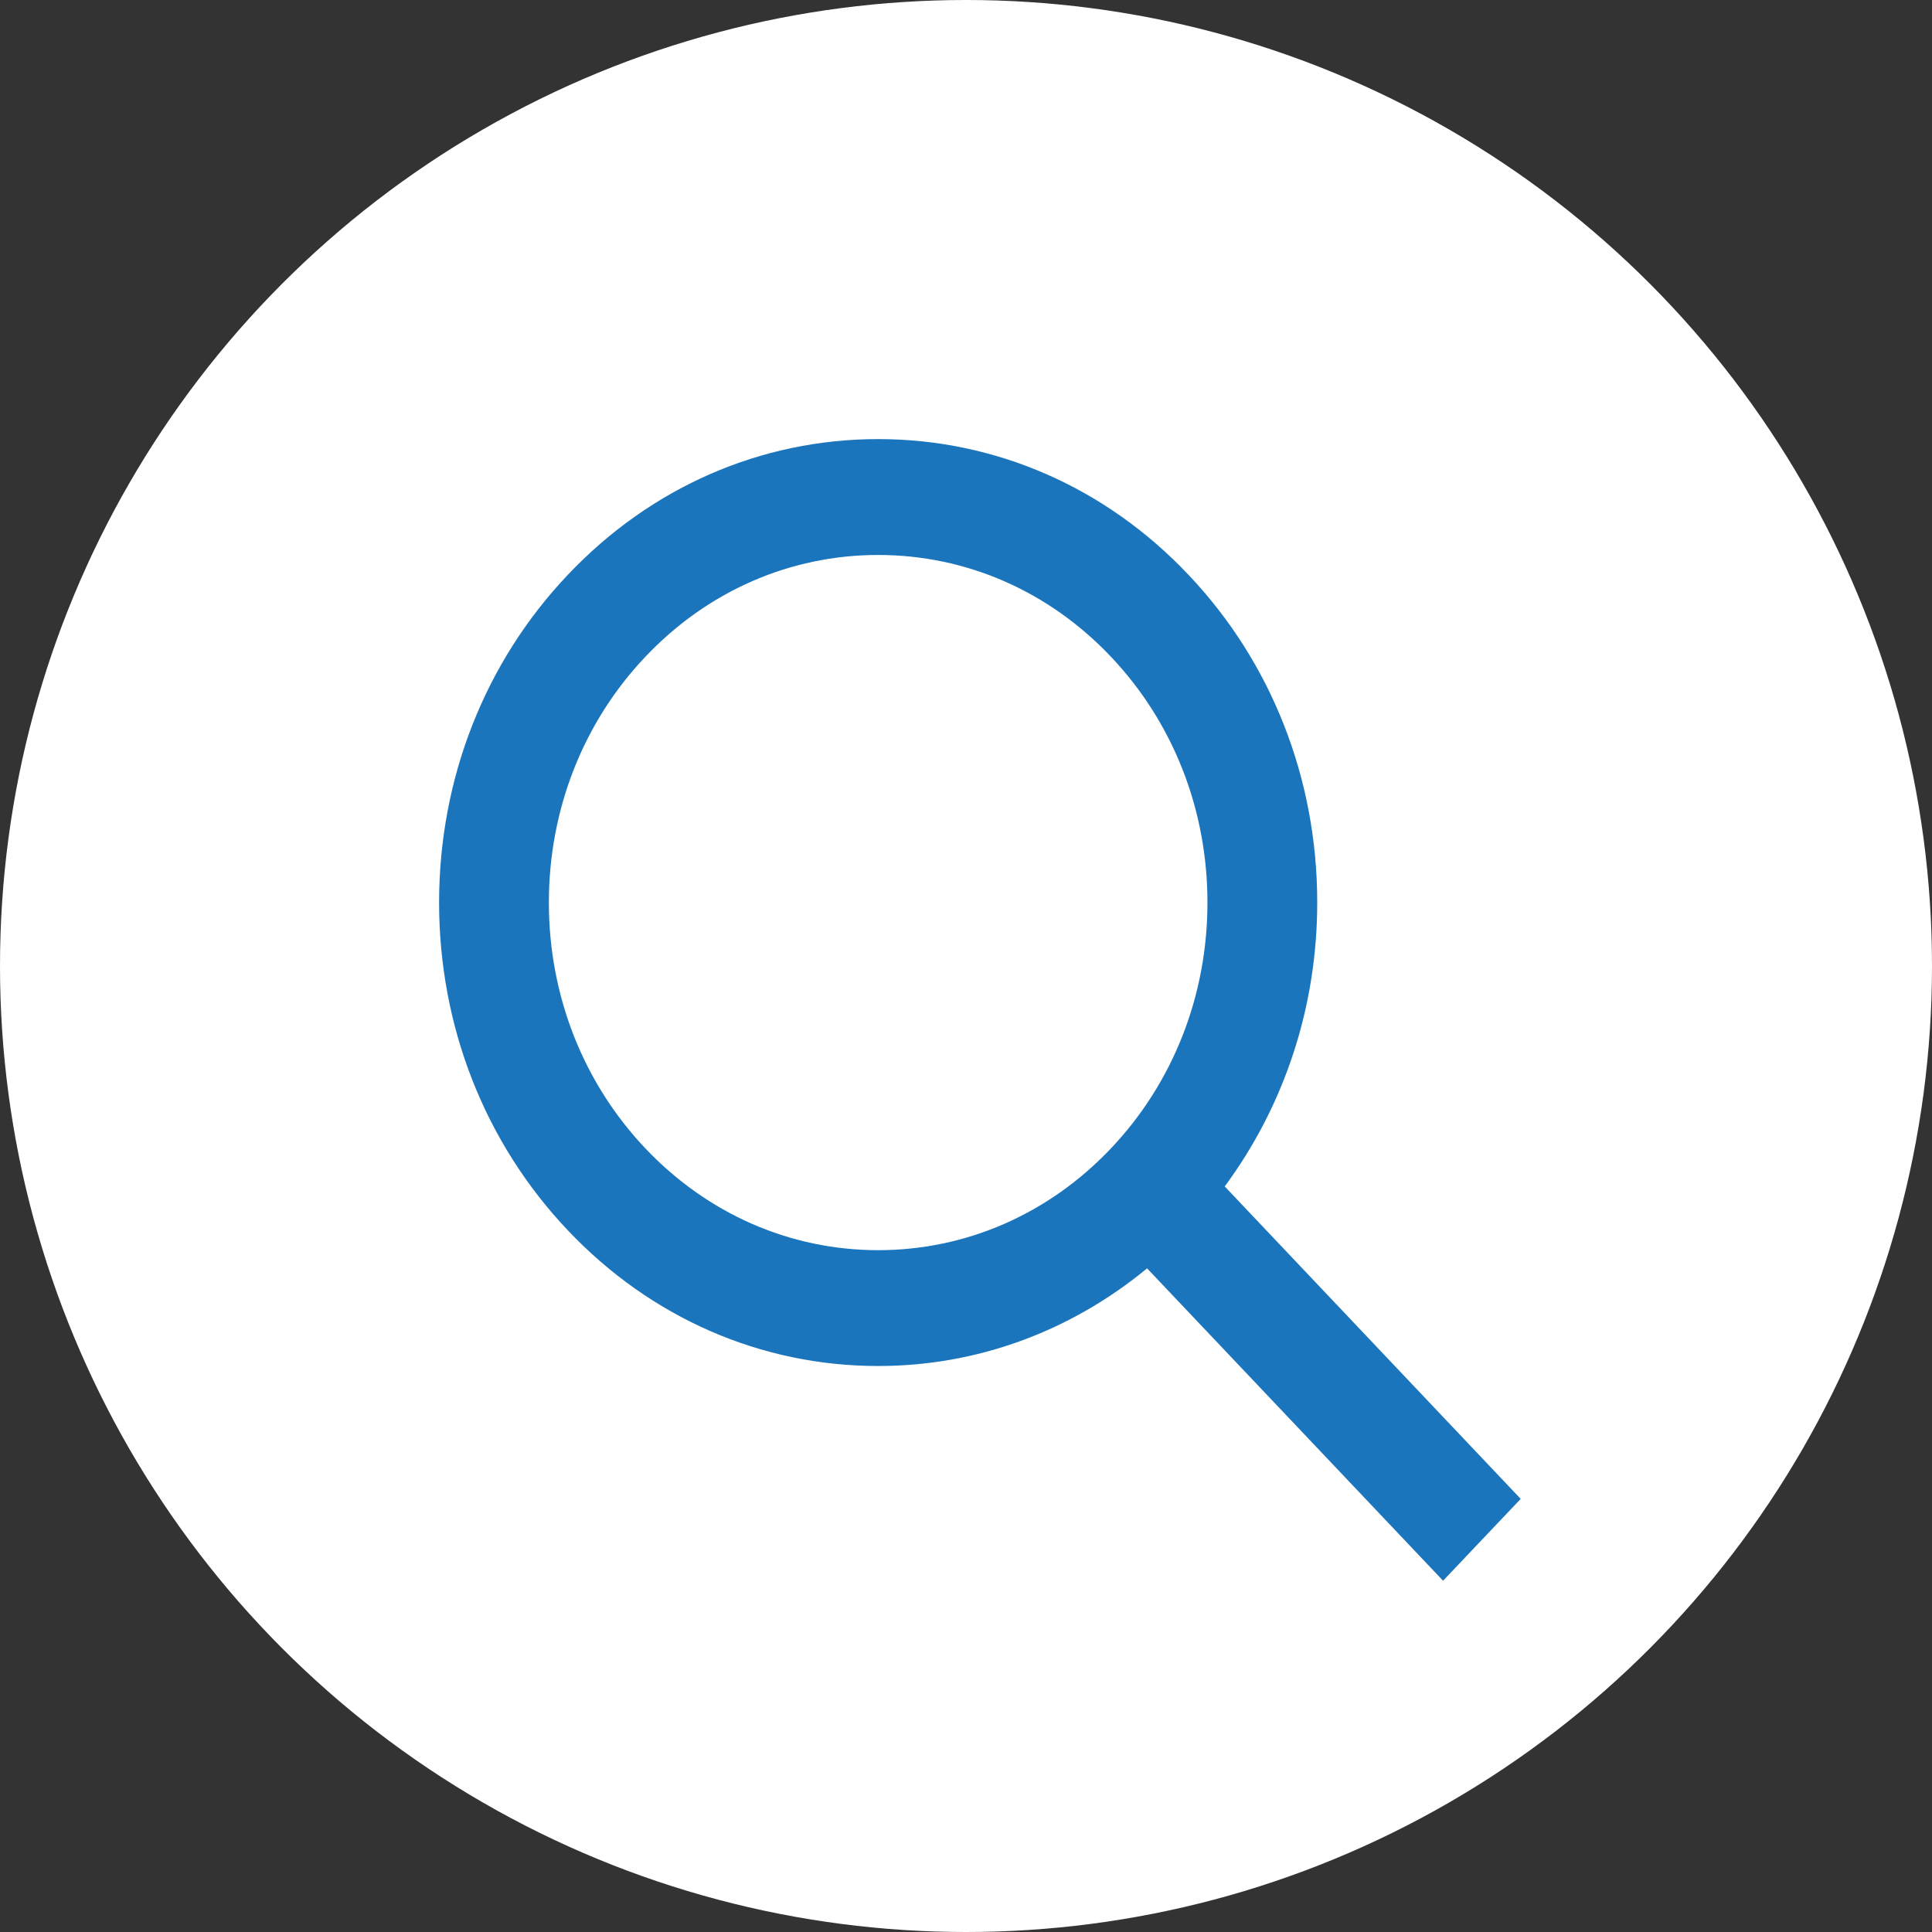
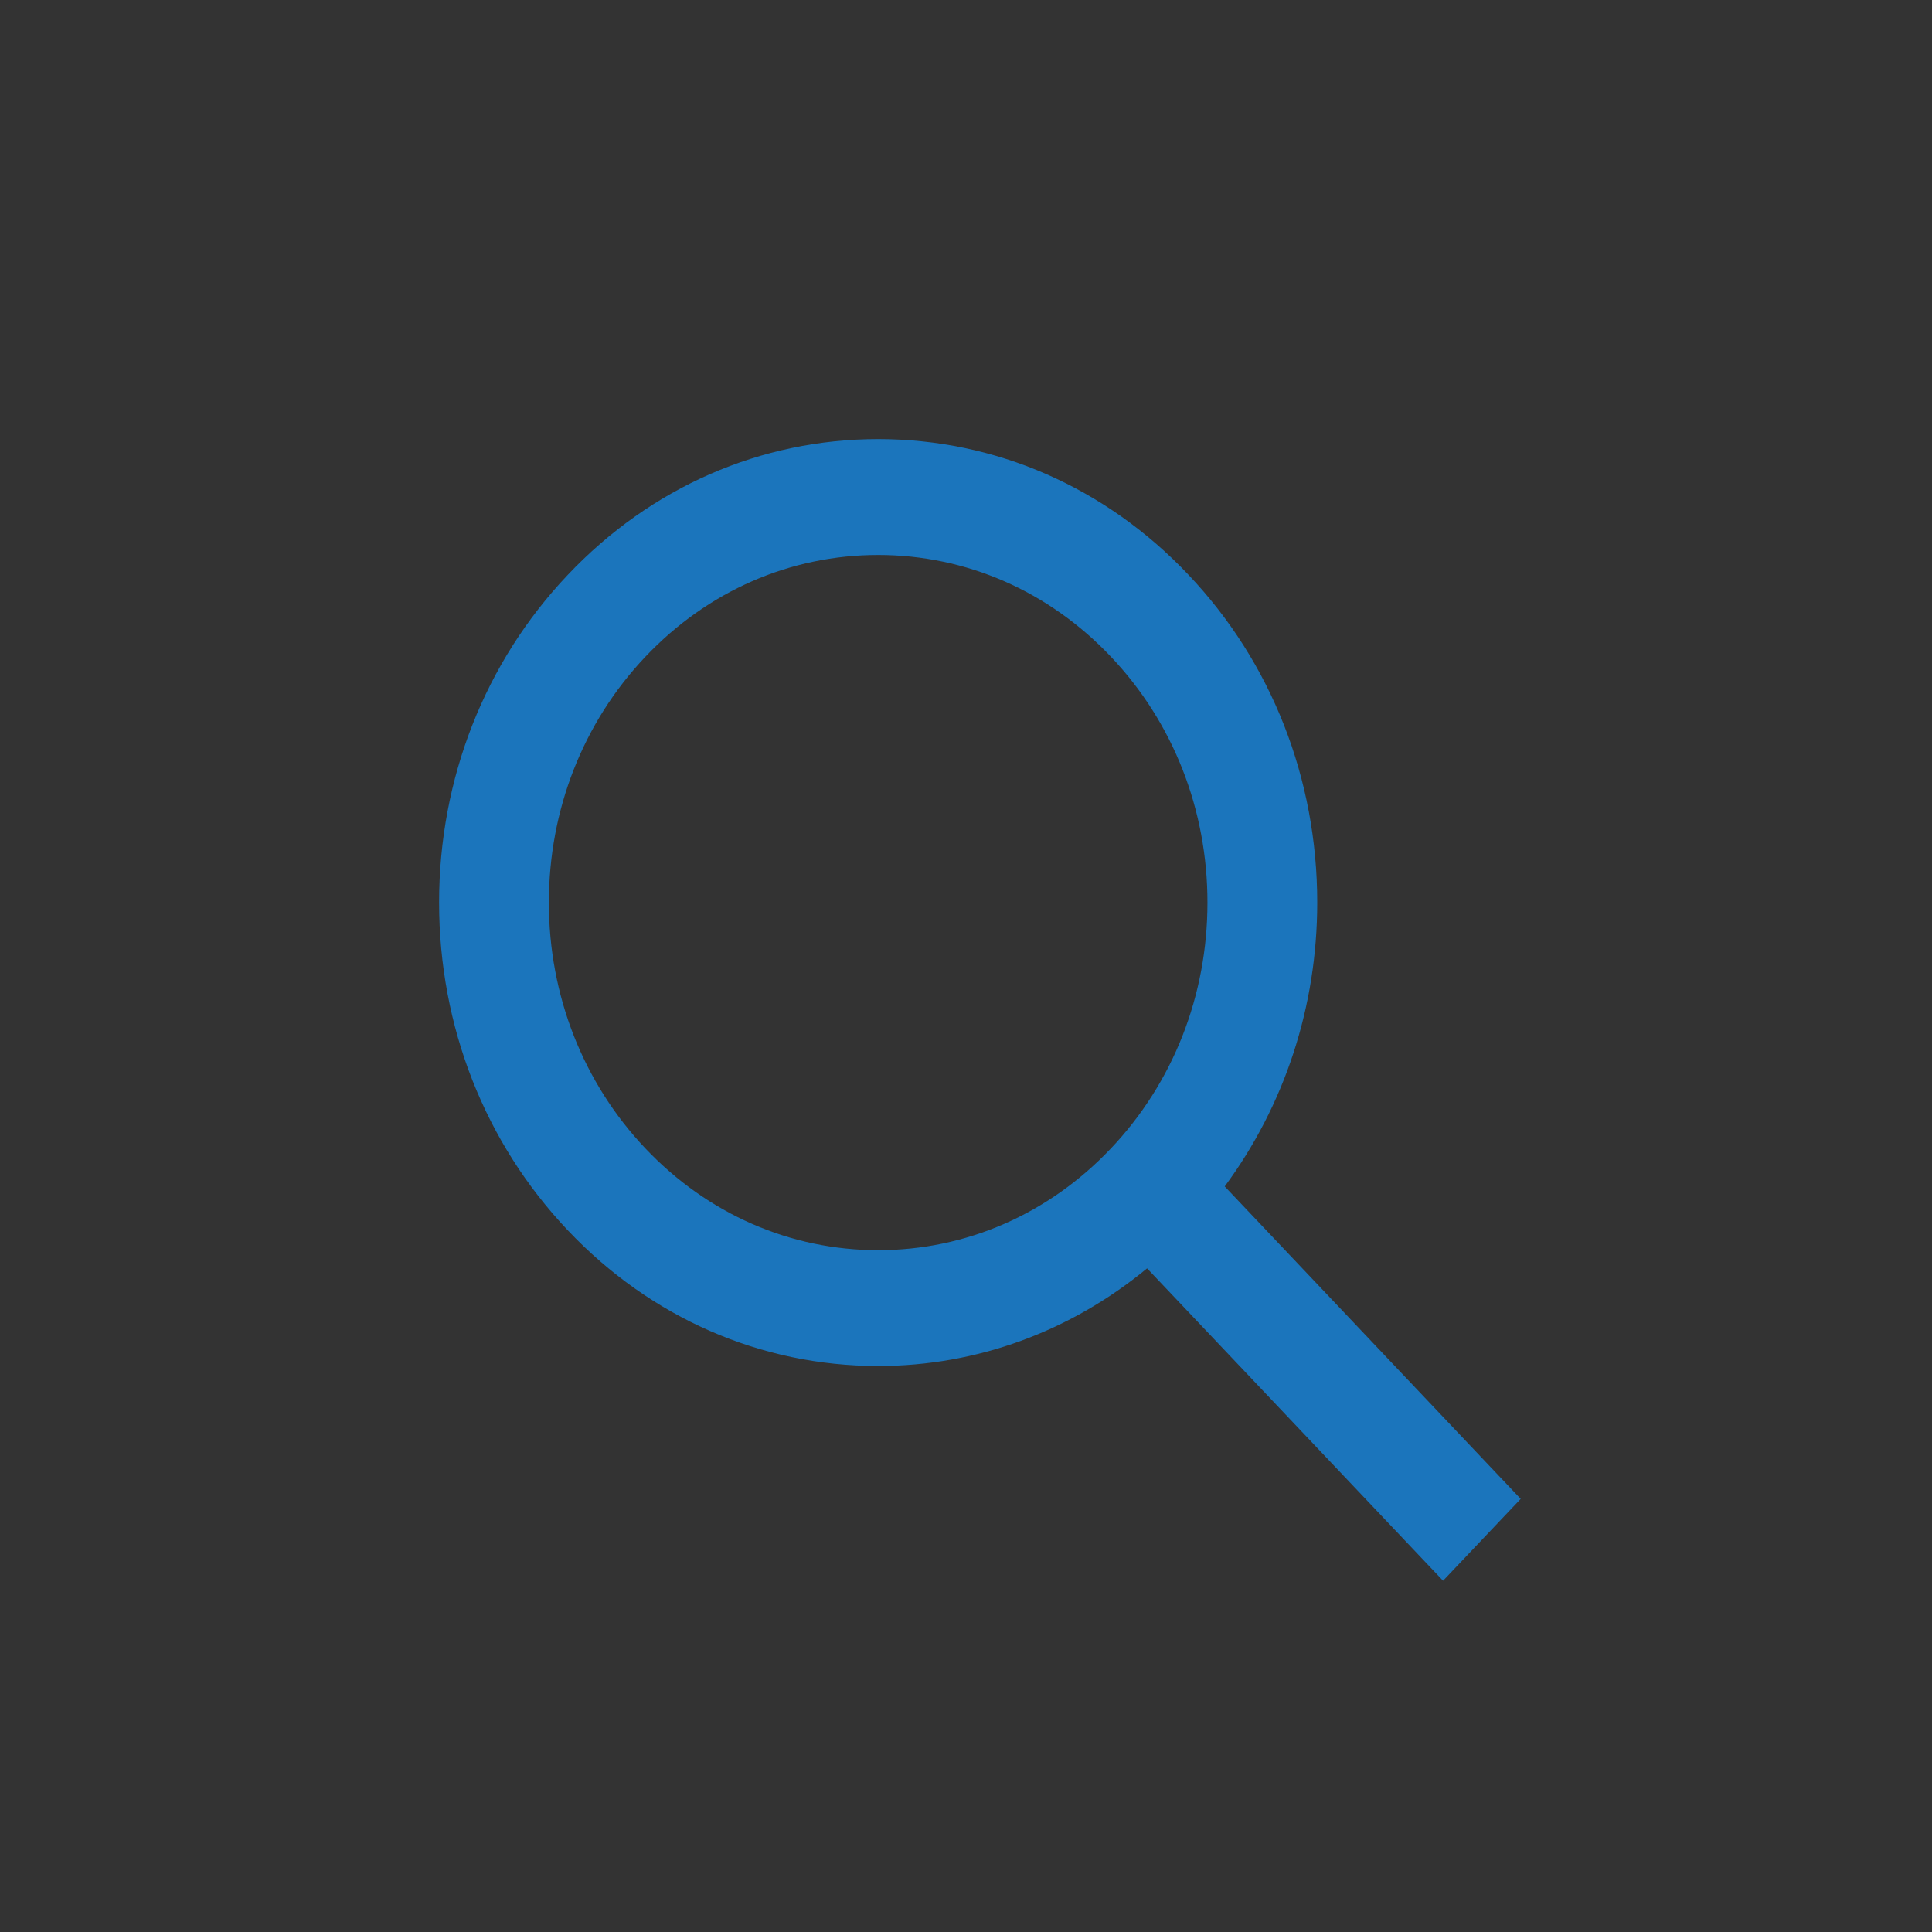
<svg xmlns="http://www.w3.org/2000/svg" width="44px" height="44px" viewBox="0 0 44 44" version="1.1">
  <rect x="0" y="0" width="44" height="44" fill="#333333" stroke="none" />
  <title>Search_icon_default</title>
  <desc>Created with Sketch.</desc>
  <defs />
  <g id="Symbols" stroke="none" stroke-width="1" fill="none" fill-rule="evenodd">
    <g id="Desktop/Default-Navigation" transform="translate(-1024, -6)">
      <g id="Default-Navigation" transform="translate(1, 0)">
        <g id="Header---Default">
          <g id="Global-Nav">
            <g id="Search" transform="translate(1023, 6)">
              <g id="Search_icon_default">
-                 <circle id="Oval" fill="#FFFFFF" cx="22" cy="22" r="22" />
-                 <path d="M20,28.472 C17.997,28.472 16.114,27.648 14.697,26.153 C13.28,24.658 12.5,22.669 12.5,20.555 C12.5,18.441 13.28,16.453 14.697,14.958 C16.114,13.461 17.997,12.639 20,12.639 C22.002,12.639 23.886,13.461 25.302,14.958 C26.719,16.453 27.499,18.441 27.499,20.555 C27.499,22.669 26.719,24.658 25.302,26.153 C23.886,27.648 22.002,28.472 20,28.472 L20,28.472 Z M34.633,34.136 L27.892,27.02 C29.253,25.178 29.999,22.929 29.999,20.555 C29.999,17.736 28.958,15.085 27.069,13.093 C25.182,11.096 22.671,10 20,10 C17.328,10 14.819,11.096 12.93,13.093 C11.041,15.085 10,17.736 10,20.555 C10,23.375 11.041,26.024 12.93,28.018 C14.819,30.013 17.328,31.11 20,31.11 C22.248,31.11 24.379,30.324 26.124,28.886 L32.865,36 L34.633,34.136 Z" id="search-icon" fill="#1B75BC" />
+                 <path d="M20,28.472 C17.997,28.472 16.114,27.648 14.697,26.153 C13.28,24.658 12.5,22.669 12.5,20.555 C12.5,18.441 13.28,16.453 14.697,14.958 C16.114,13.461 17.997,12.639 20,12.639 C22.002,12.639 23.886,13.461 25.302,14.958 C26.719,16.453 27.499,18.441 27.499,20.555 C27.499,22.669 26.719,24.658 25.302,26.153 C23.886,27.648 22.002,28.472 20,28.472 L20,28.472 Z M34.633,34.136 L27.892,27.02 C29.253,25.178 29.999,22.929 29.999,20.555 C29.999,17.736 28.958,15.085 27.069,13.093 C25.182,11.096 22.671,10 20,10 C17.328,10 14.819,11.096 12.93,13.093 C11.041,15.085 10,17.736 10,20.555 C10,23.375 11.041,26.024 12.93,28.018 C14.819,30.013 17.328,31.11 20,31.11 C22.248,31.11 24.379,30.324 26.124,28.886 L32.865,36 Z" id="search-icon" fill="#1B75BC" />
              </g>
            </g>
          </g>
        </g>
      </g>
    </g>
  </g>
</svg>